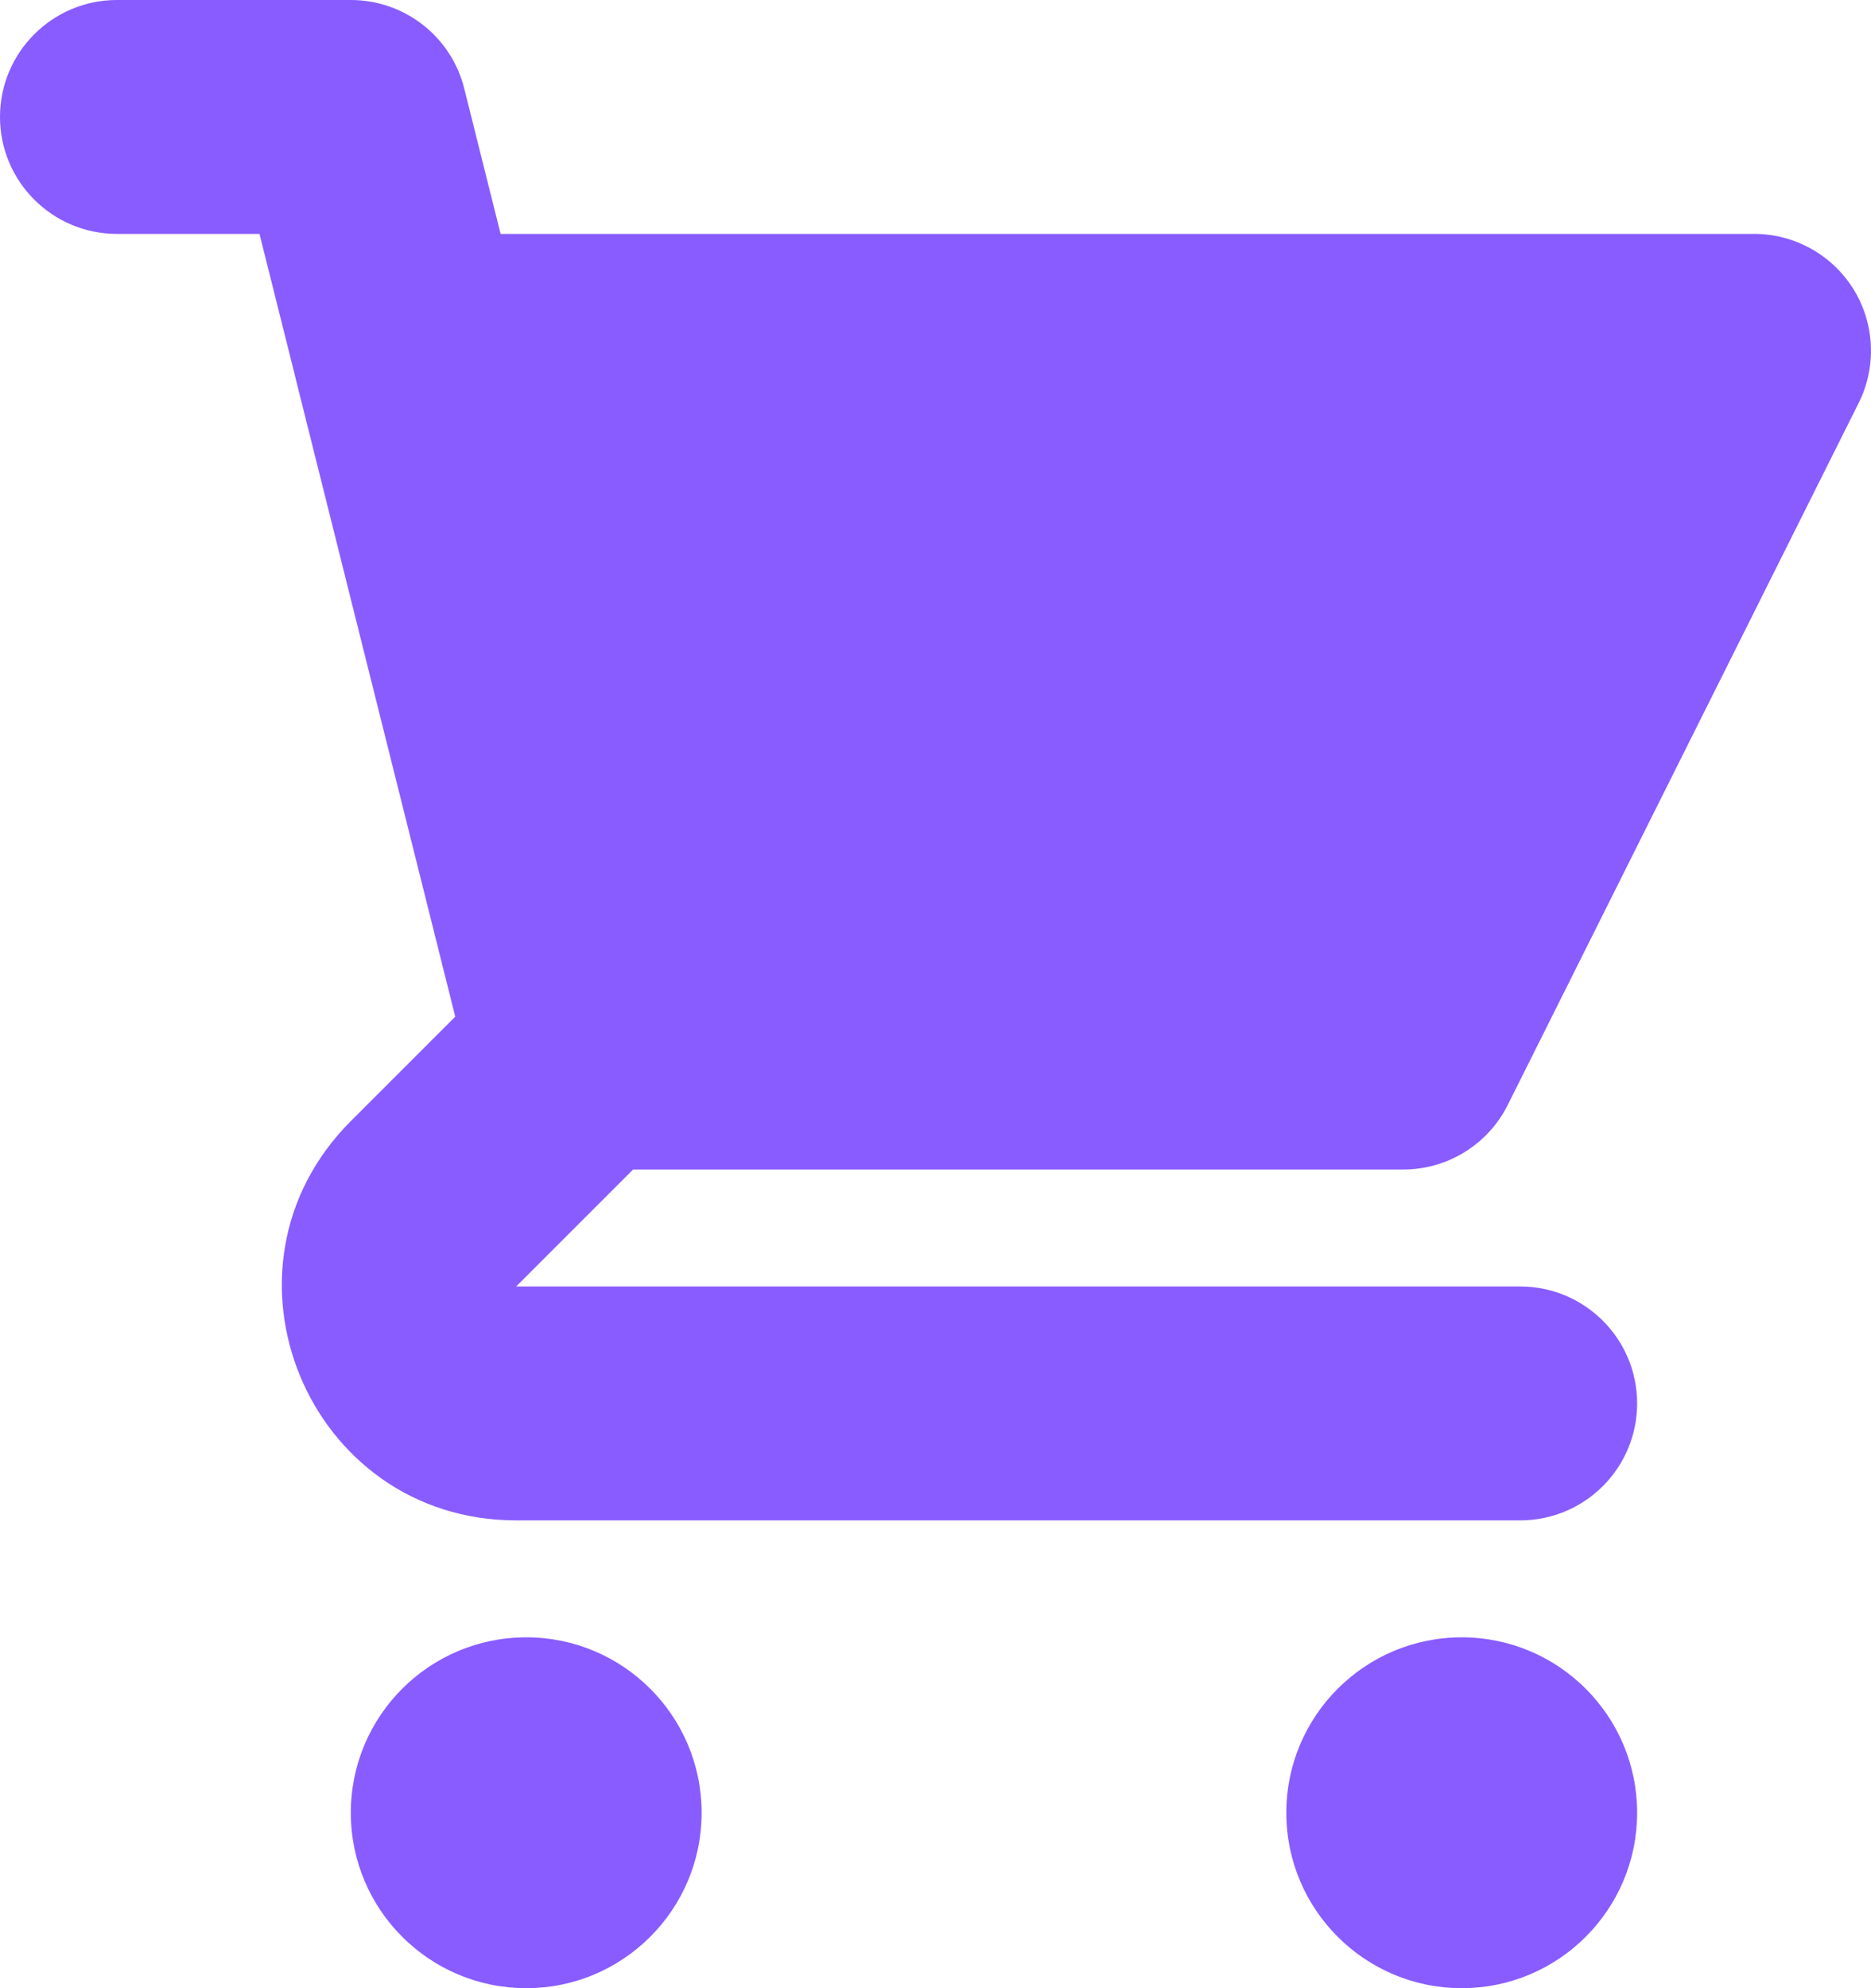
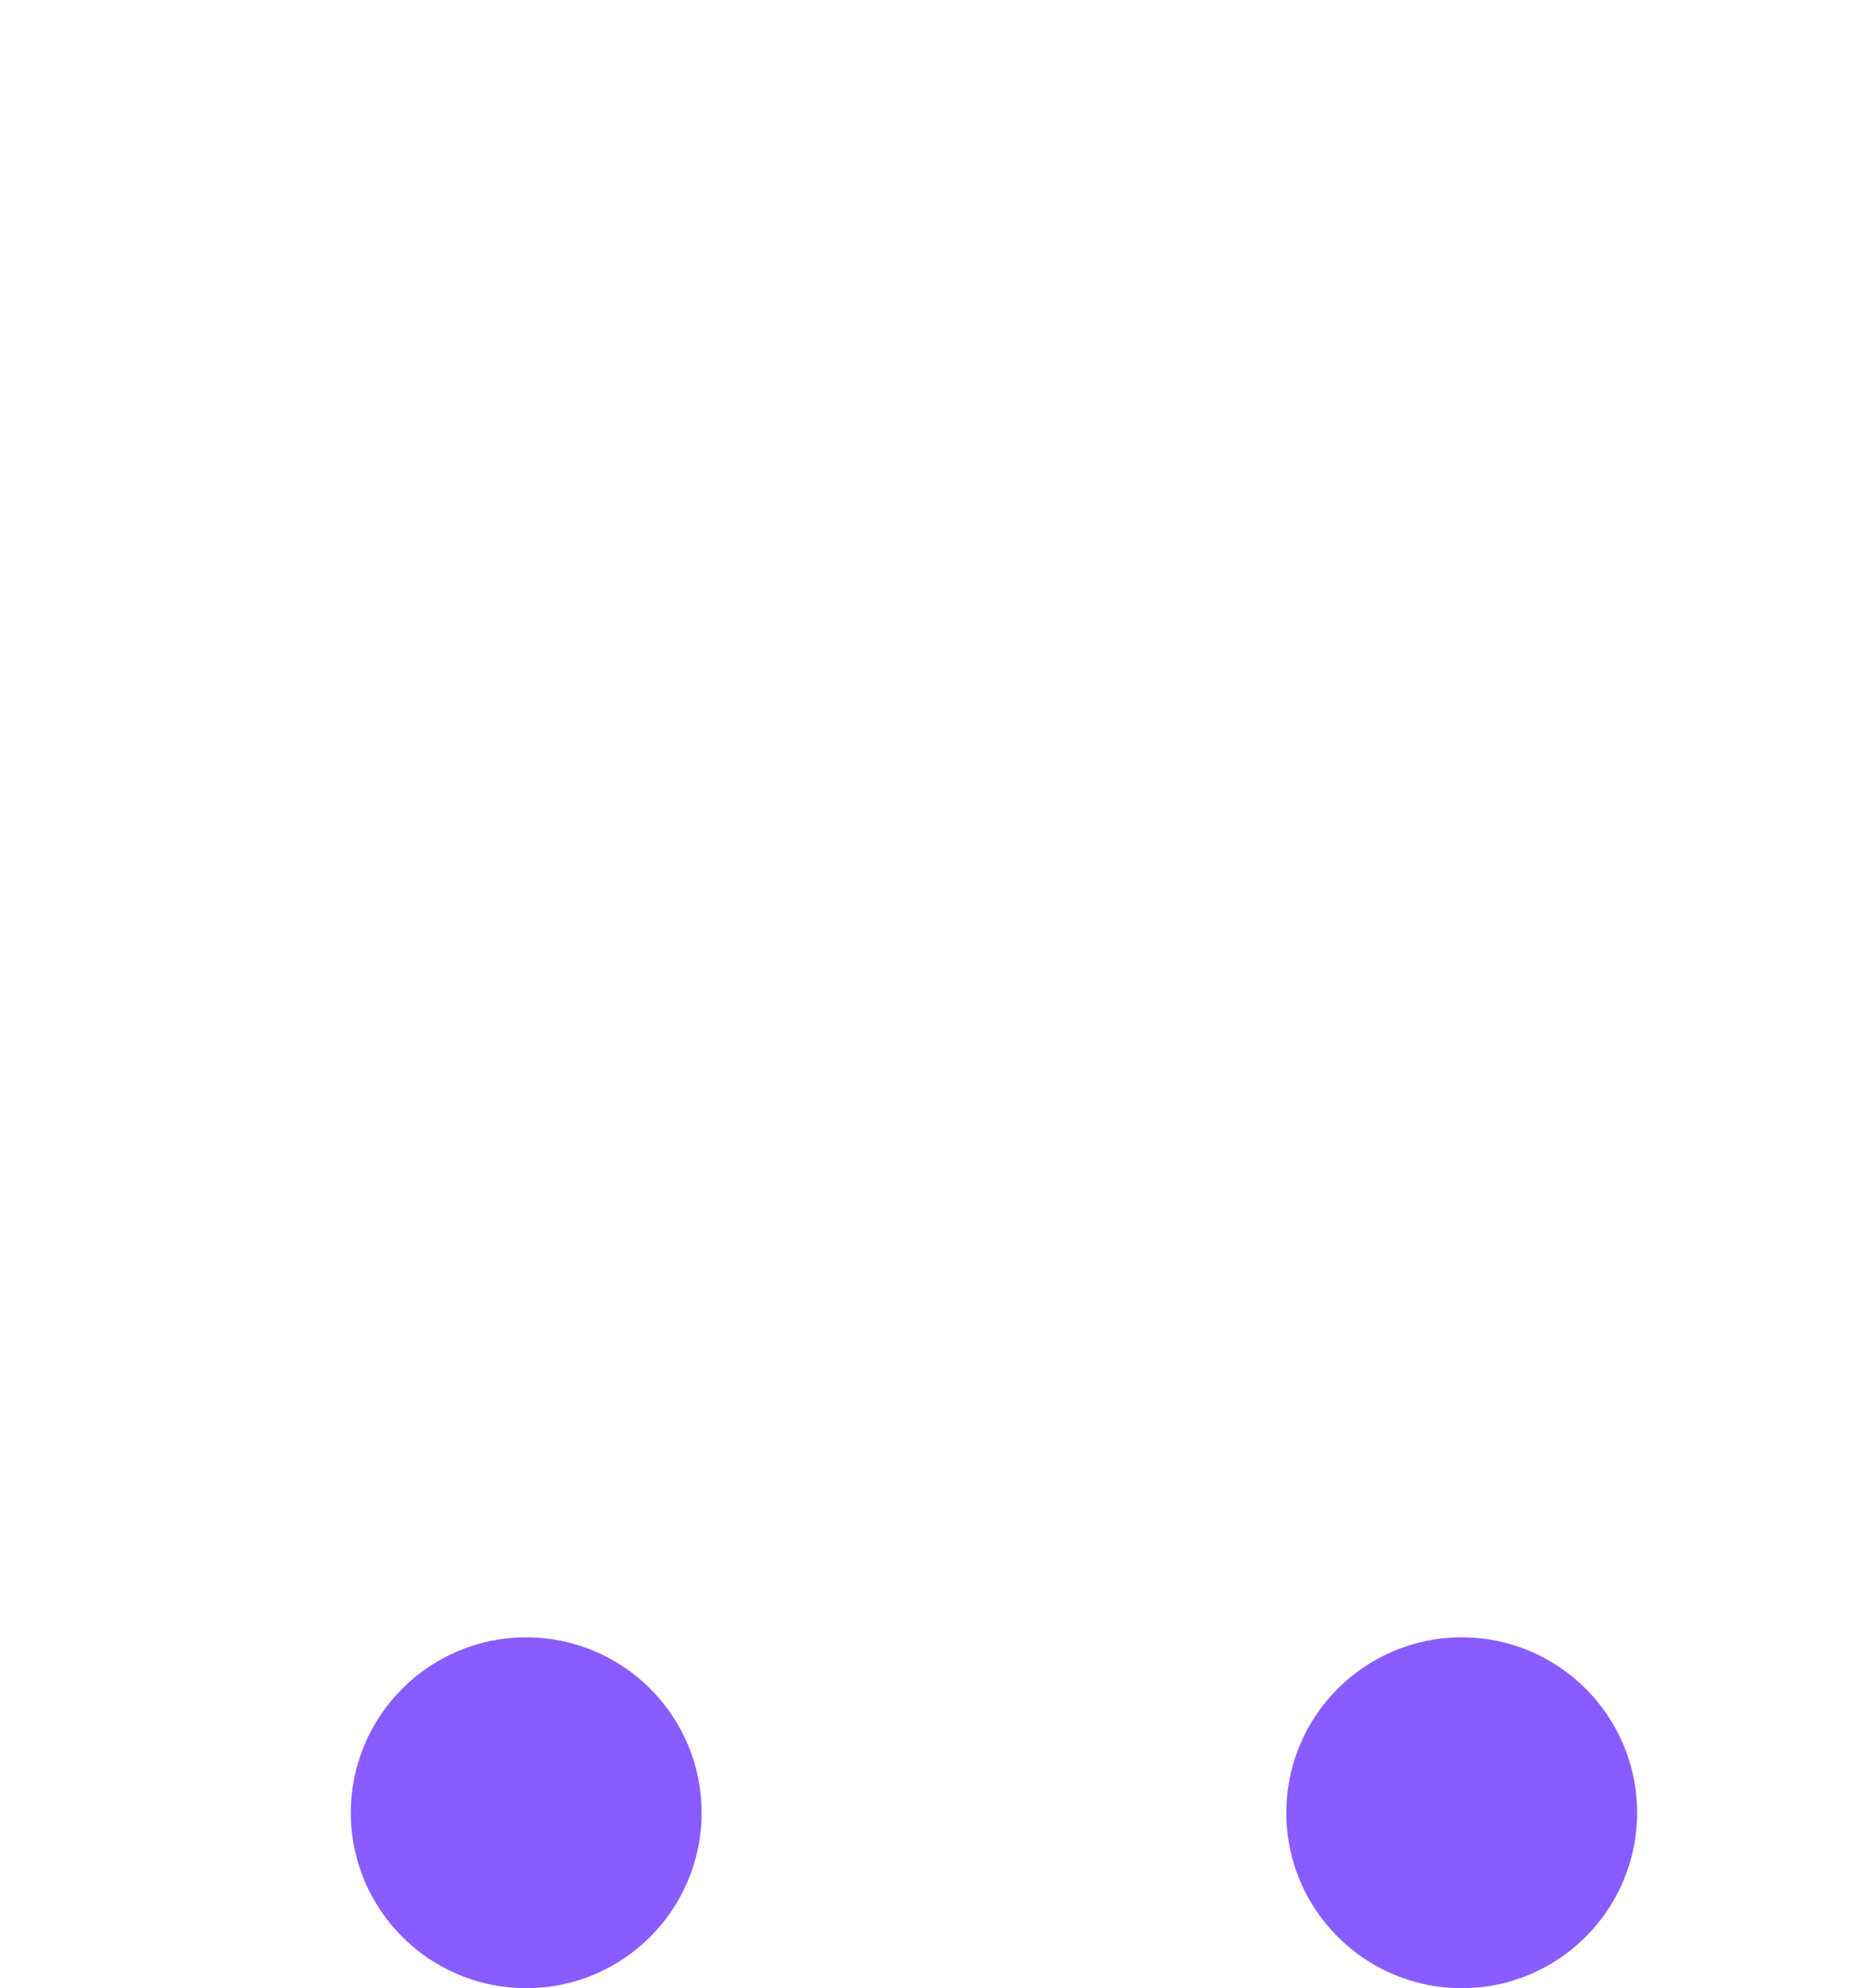
<svg xmlns="http://www.w3.org/2000/svg" width="16" height="17" viewBox="0 0 16 17" fill="none">
-   <path d="M1 0C0.448 0 0 0.448 0 1C0 1.552 0.448 2 1 2H2.219L2.525 3.222C2.528 3.236 2.531 3.25 2.535 3.264L3.893 8.693L3 9.586C1.74 10.846 2.632 13 4.414 13H13C13.552 13 14 12.552 14 12C14 11.448 13.552 11 13 11L4.414 11L5.414 10H12C12.379 10 12.725 9.786 12.894 9.447L15.894 3.447C16.049 3.137 16.033 2.769 15.851 2.474C15.668 2.179 15.347 2 15 2H4.281L3.97 0.757C3.859 0.312 3.459 0 3 0H1Z" fill="#895CFF" />
  <path d="M14 15.5C14 16.328 13.328 17 12.5 17C11.672 17 11 16.328 11 15.5C11 14.672 11.672 14 12.5 14C13.328 14 14 14.672 14 15.5Z" fill="#895CFF" />
  <path d="M4.5 17C5.328 17 6 16.328 6 15.5C6 14.672 5.328 14 4.5 14C3.672 14 3 14.672 3 15.5C3 16.328 3.672 17 4.5 17Z" fill="#895CFF" />
</svg>